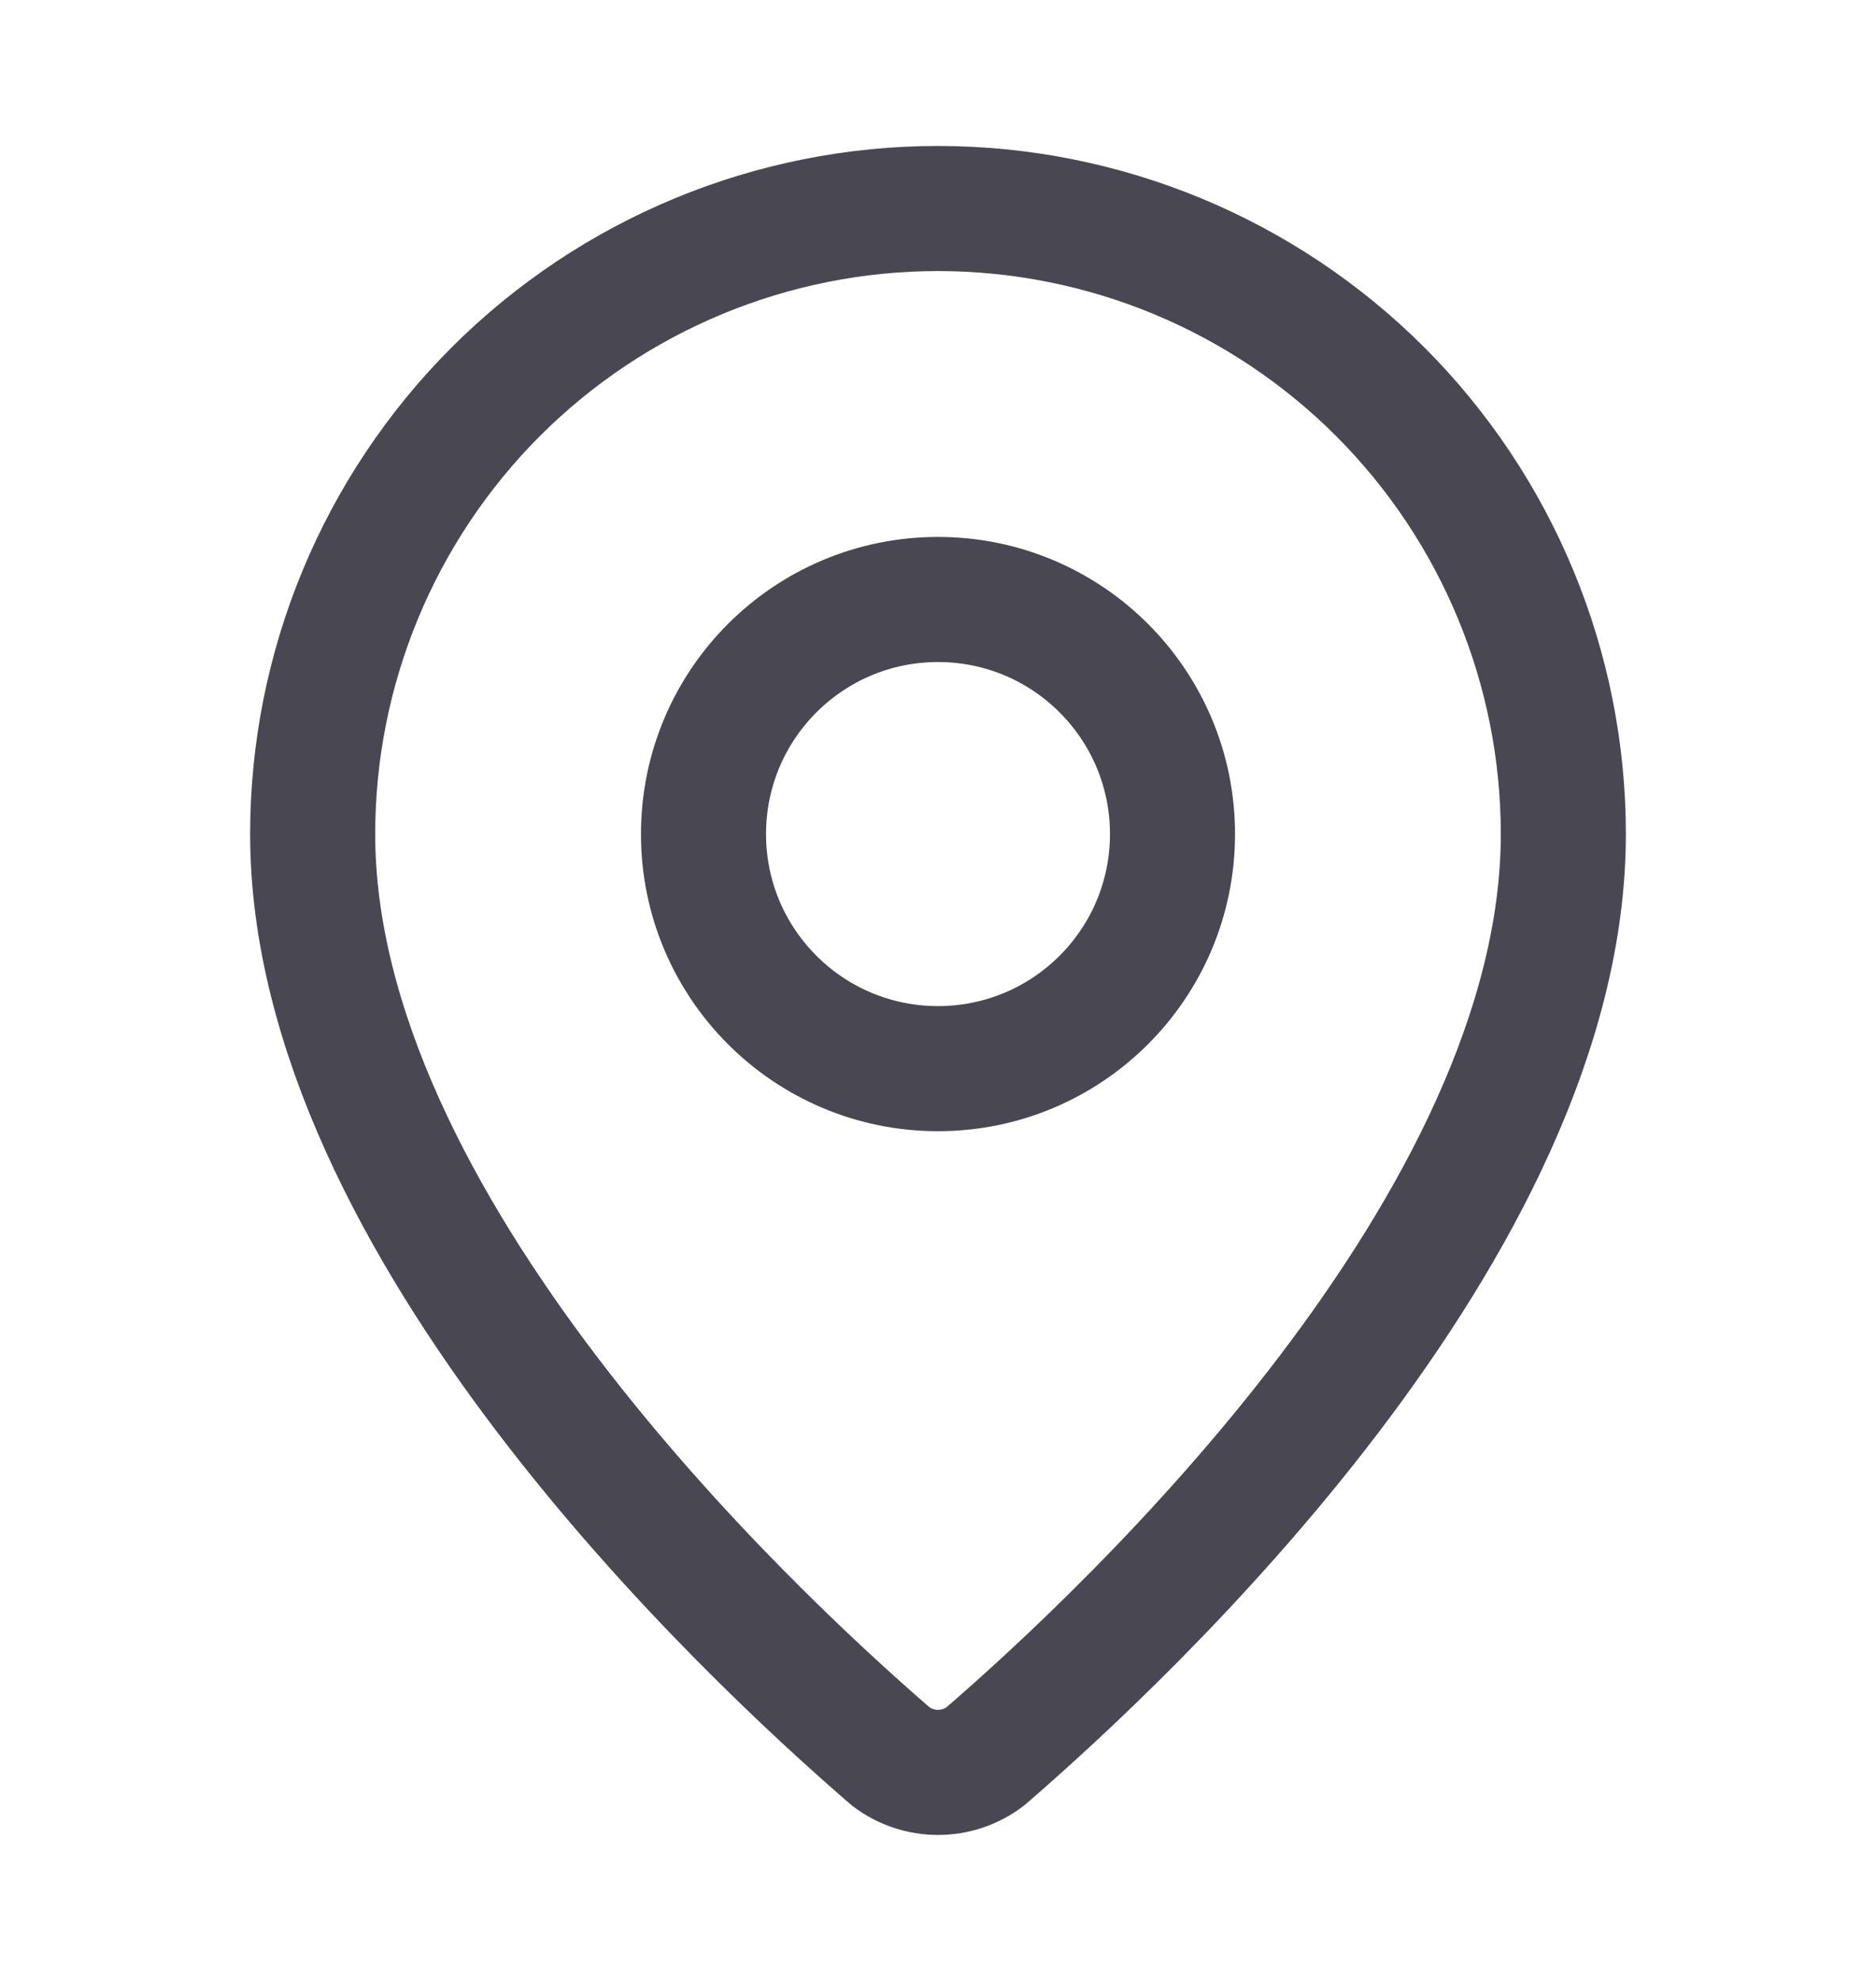
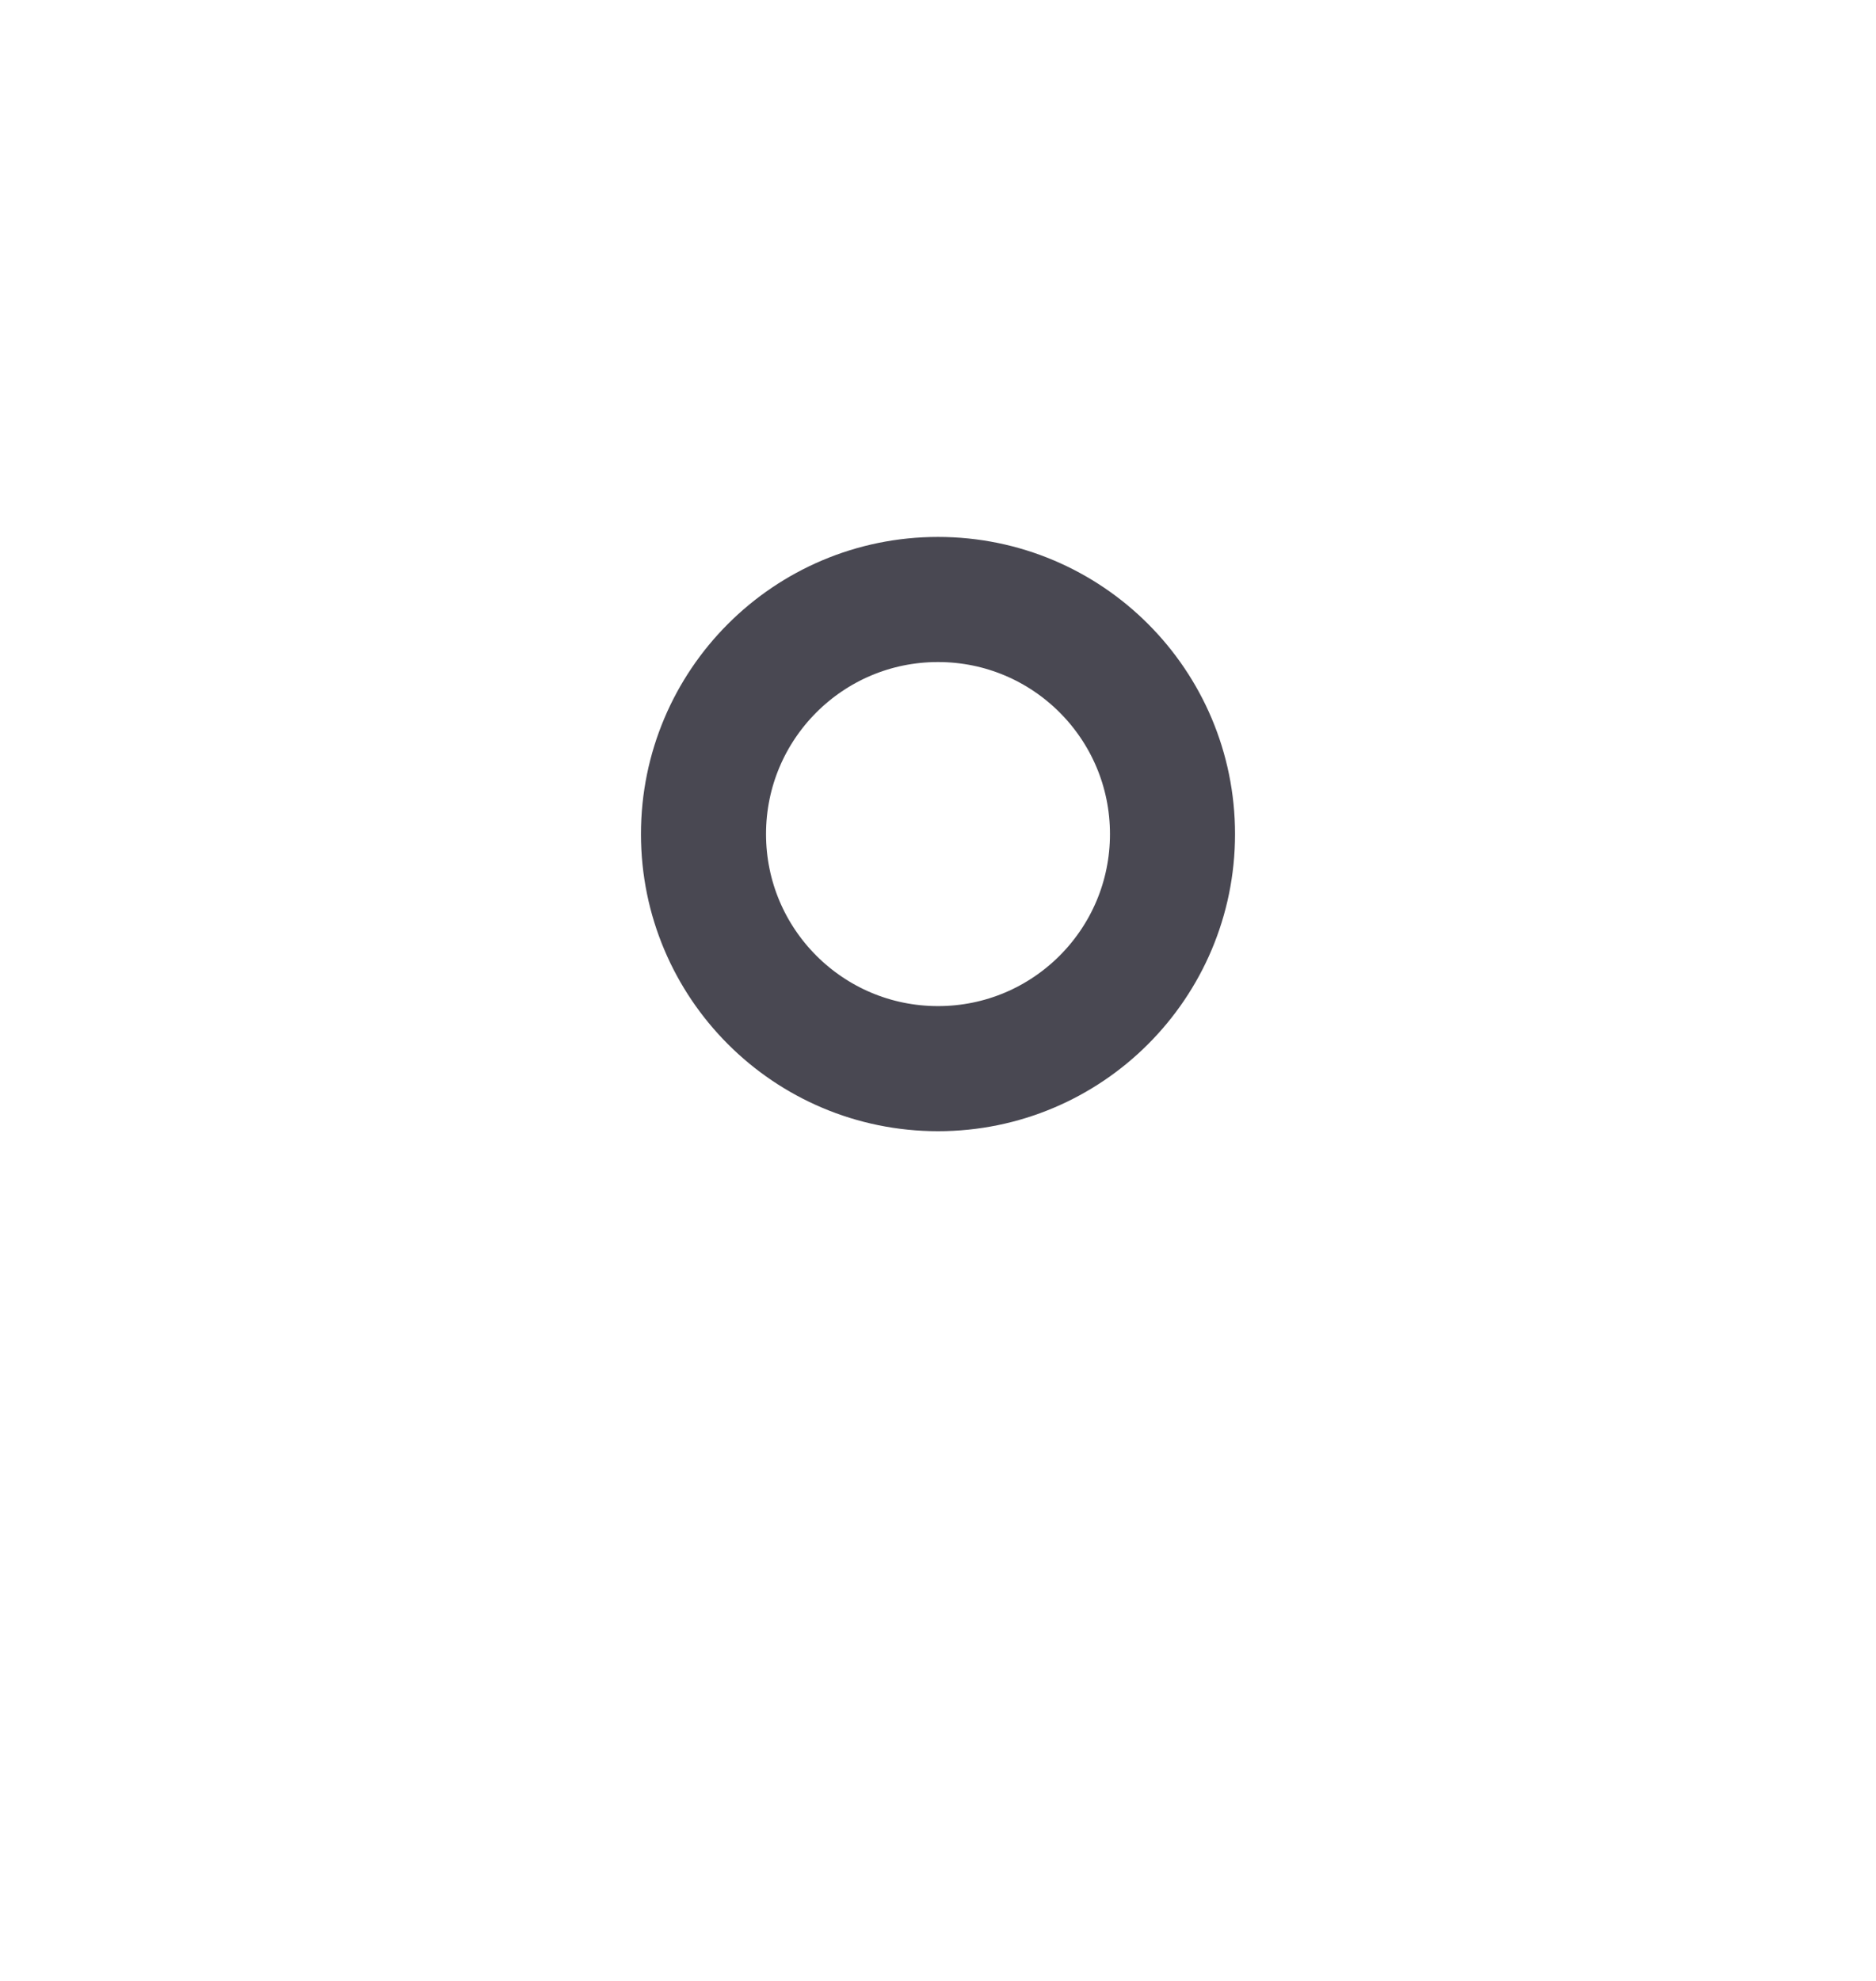
<svg xmlns="http://www.w3.org/2000/svg" width="18" height="19" viewBox="0 0 18 19" fill="none">
-   <path d="M15 8C15 11.745 10.846 15.645 9.451 16.849C9.321 16.947 9.163 17 9 17C8.837 17 8.679 16.947 8.549 16.849C7.154 15.645 3 11.745 3 8C3 6.409 3.632 4.883 4.757 3.757C5.883 2.632 7.409 2 9 2C10.591 2 12.117 2.632 13.243 3.757C14.368 4.883 15 6.409 15 8Z" stroke="#494852" stroke-width="1.2" stroke-linecap="round" stroke-linejoin="round" />
  <path d="M9 10.25C10.243 10.25 11.25 9.243 11.25 8C11.25 6.757 10.243 5.75 9 5.75C7.757 5.75 6.75 6.757 6.75 8C6.75 9.243 7.757 10.25 9 10.25Z" stroke="#494852" stroke-width="1.2" stroke-linecap="round" stroke-linejoin="round" />
</svg>